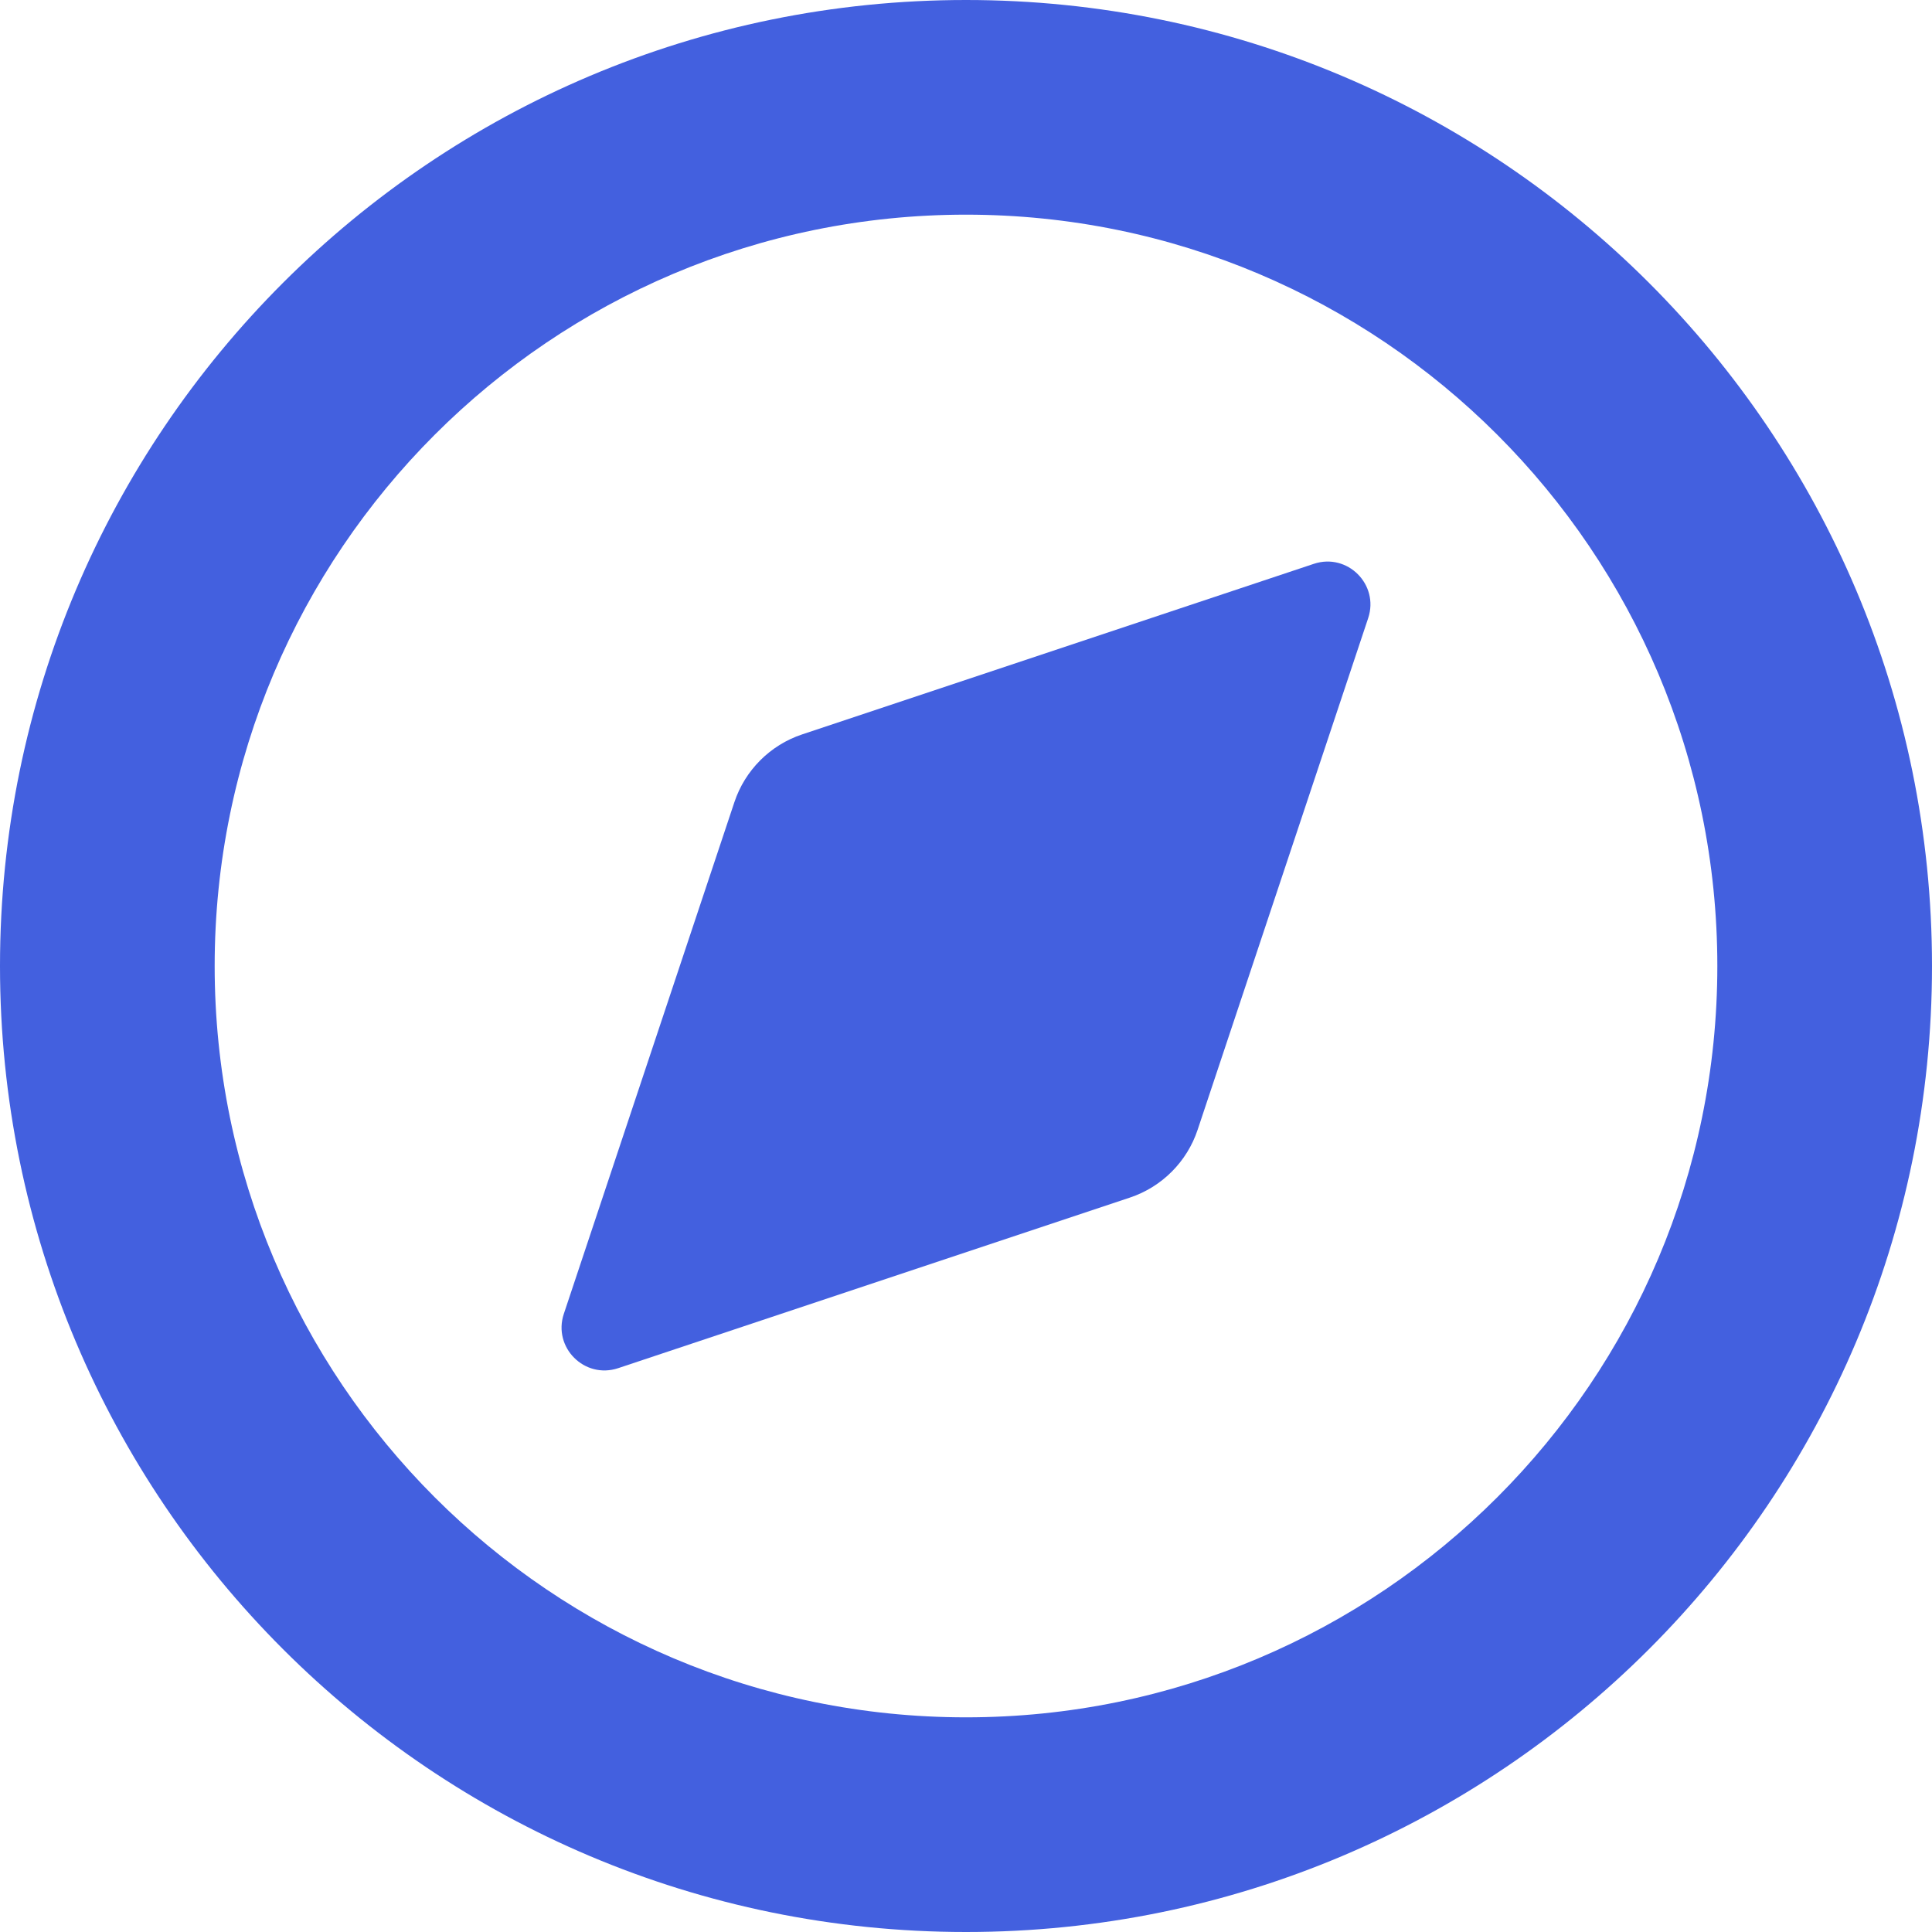
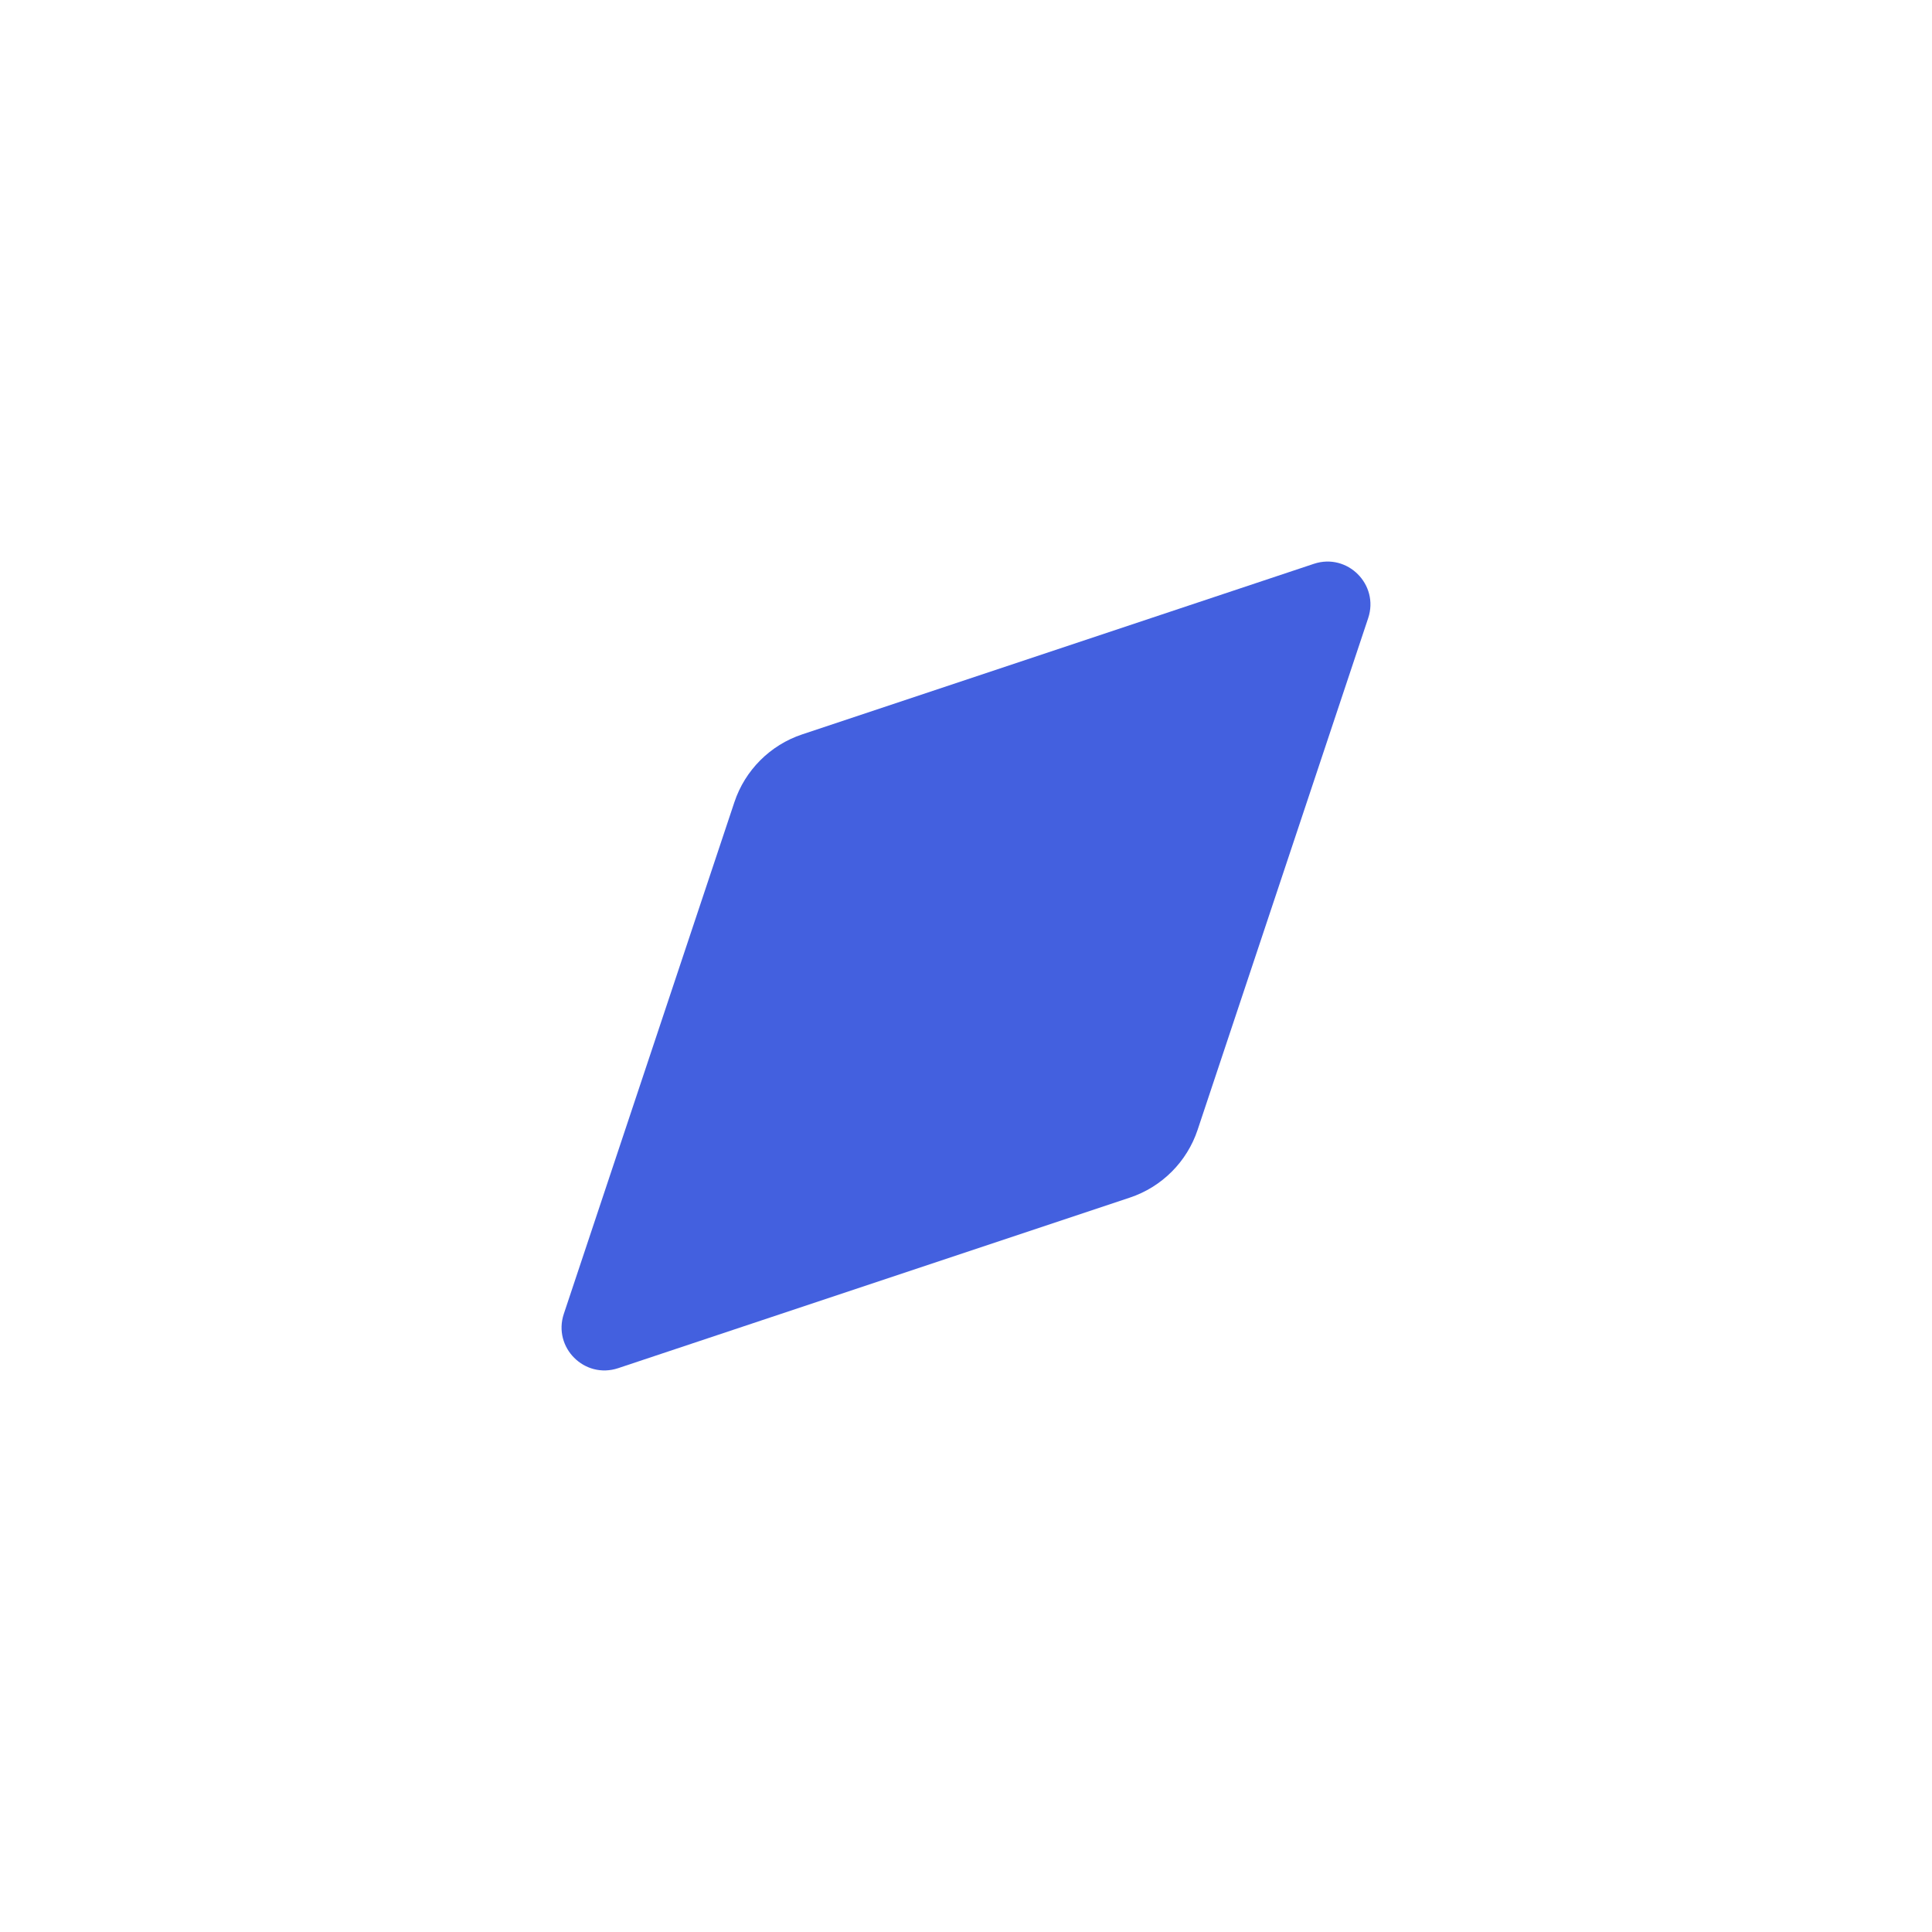
<svg xmlns="http://www.w3.org/2000/svg" width="18" height="18" viewBox="0 0 18 18" fill="#4360DF">
  <path d="M6.842 7.474L5.253 12.241C5.149 12.554 5.446 12.851 5.759 12.747L10.526 11.158C10.824 11.059 11.059 10.824 11.158 10.526L12.747 5.759C12.851 5.446 12.554 5.149 12.241 5.253L7.474 6.842C7.176 6.941 6.941 7.176 6.842 7.474Z" />
-   <path fill-rule="evenodd" clip-rule="evenodd" d="M18 9C18 13.971 13.971 18 9 18C4.029 18 0 13.971 0 9C0 4.029 4.029 0 9 0C13.971 0 18 4.029 18 9ZM16 9C16 12.866 12.866 16 9 16C5.134 16 2 12.866 2 9C2 5.134 5.134 2 9 2C12.866 2 16 5.134 16 9Z" />
</svg>